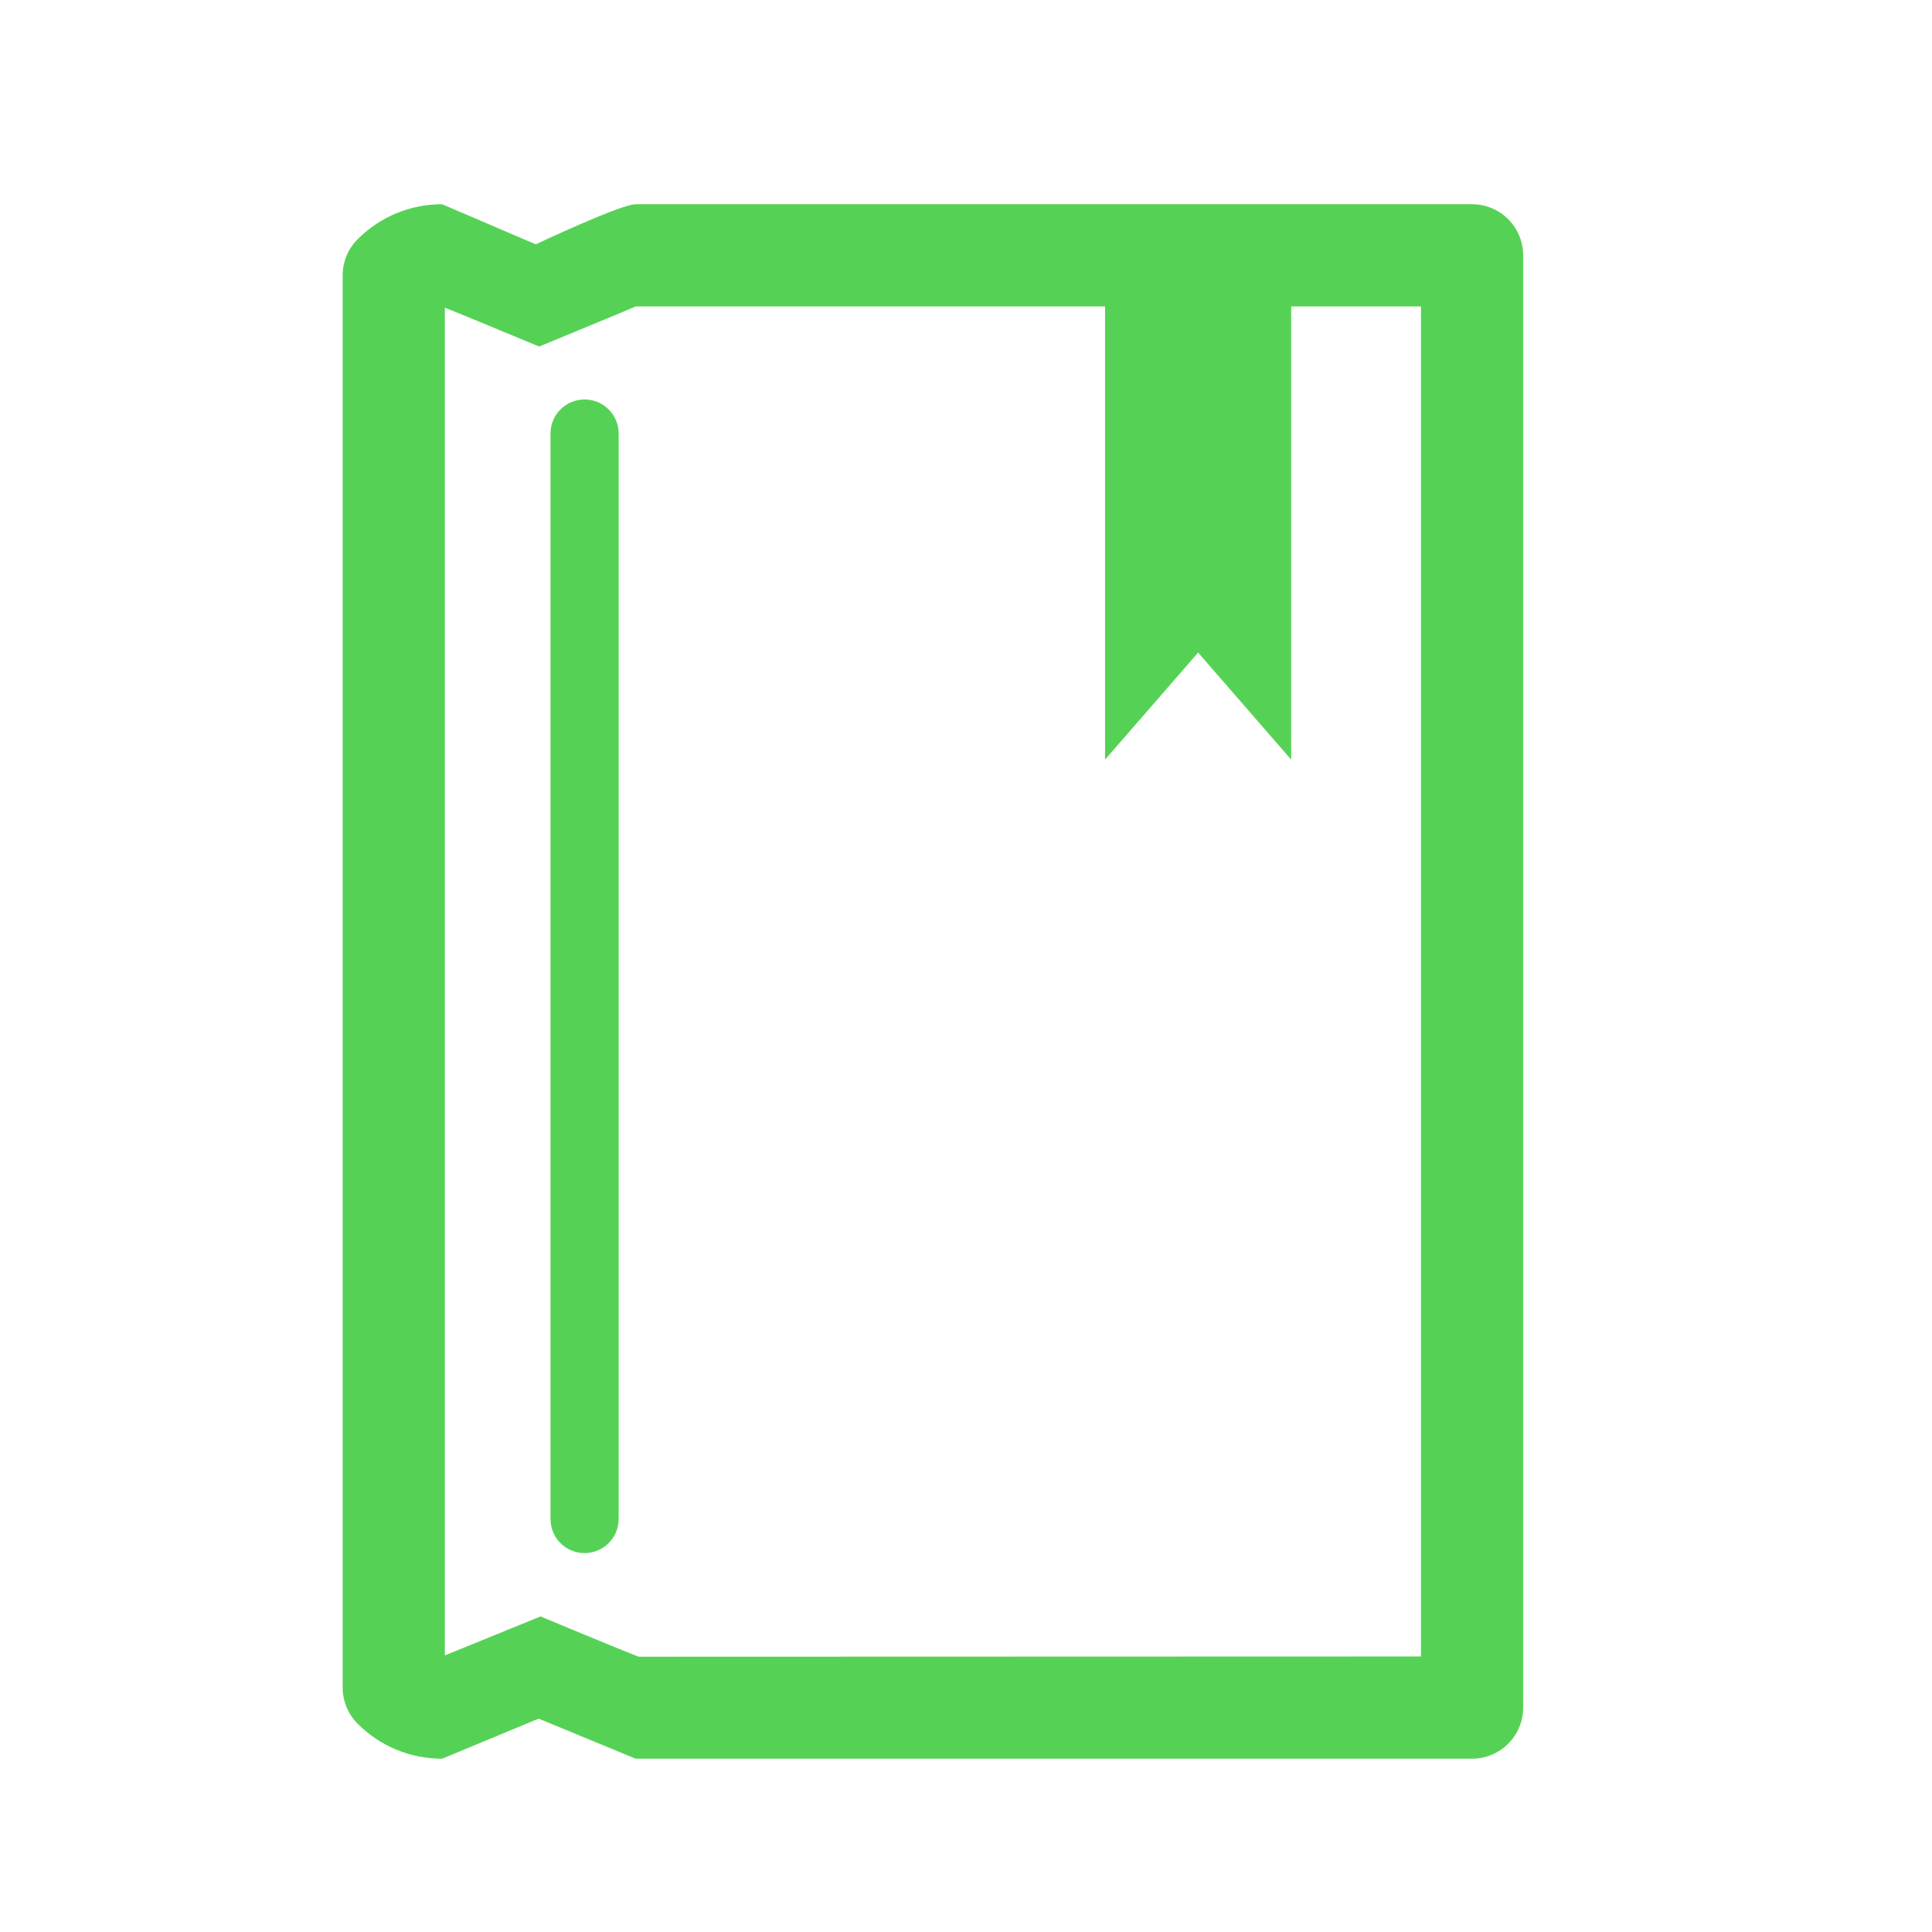
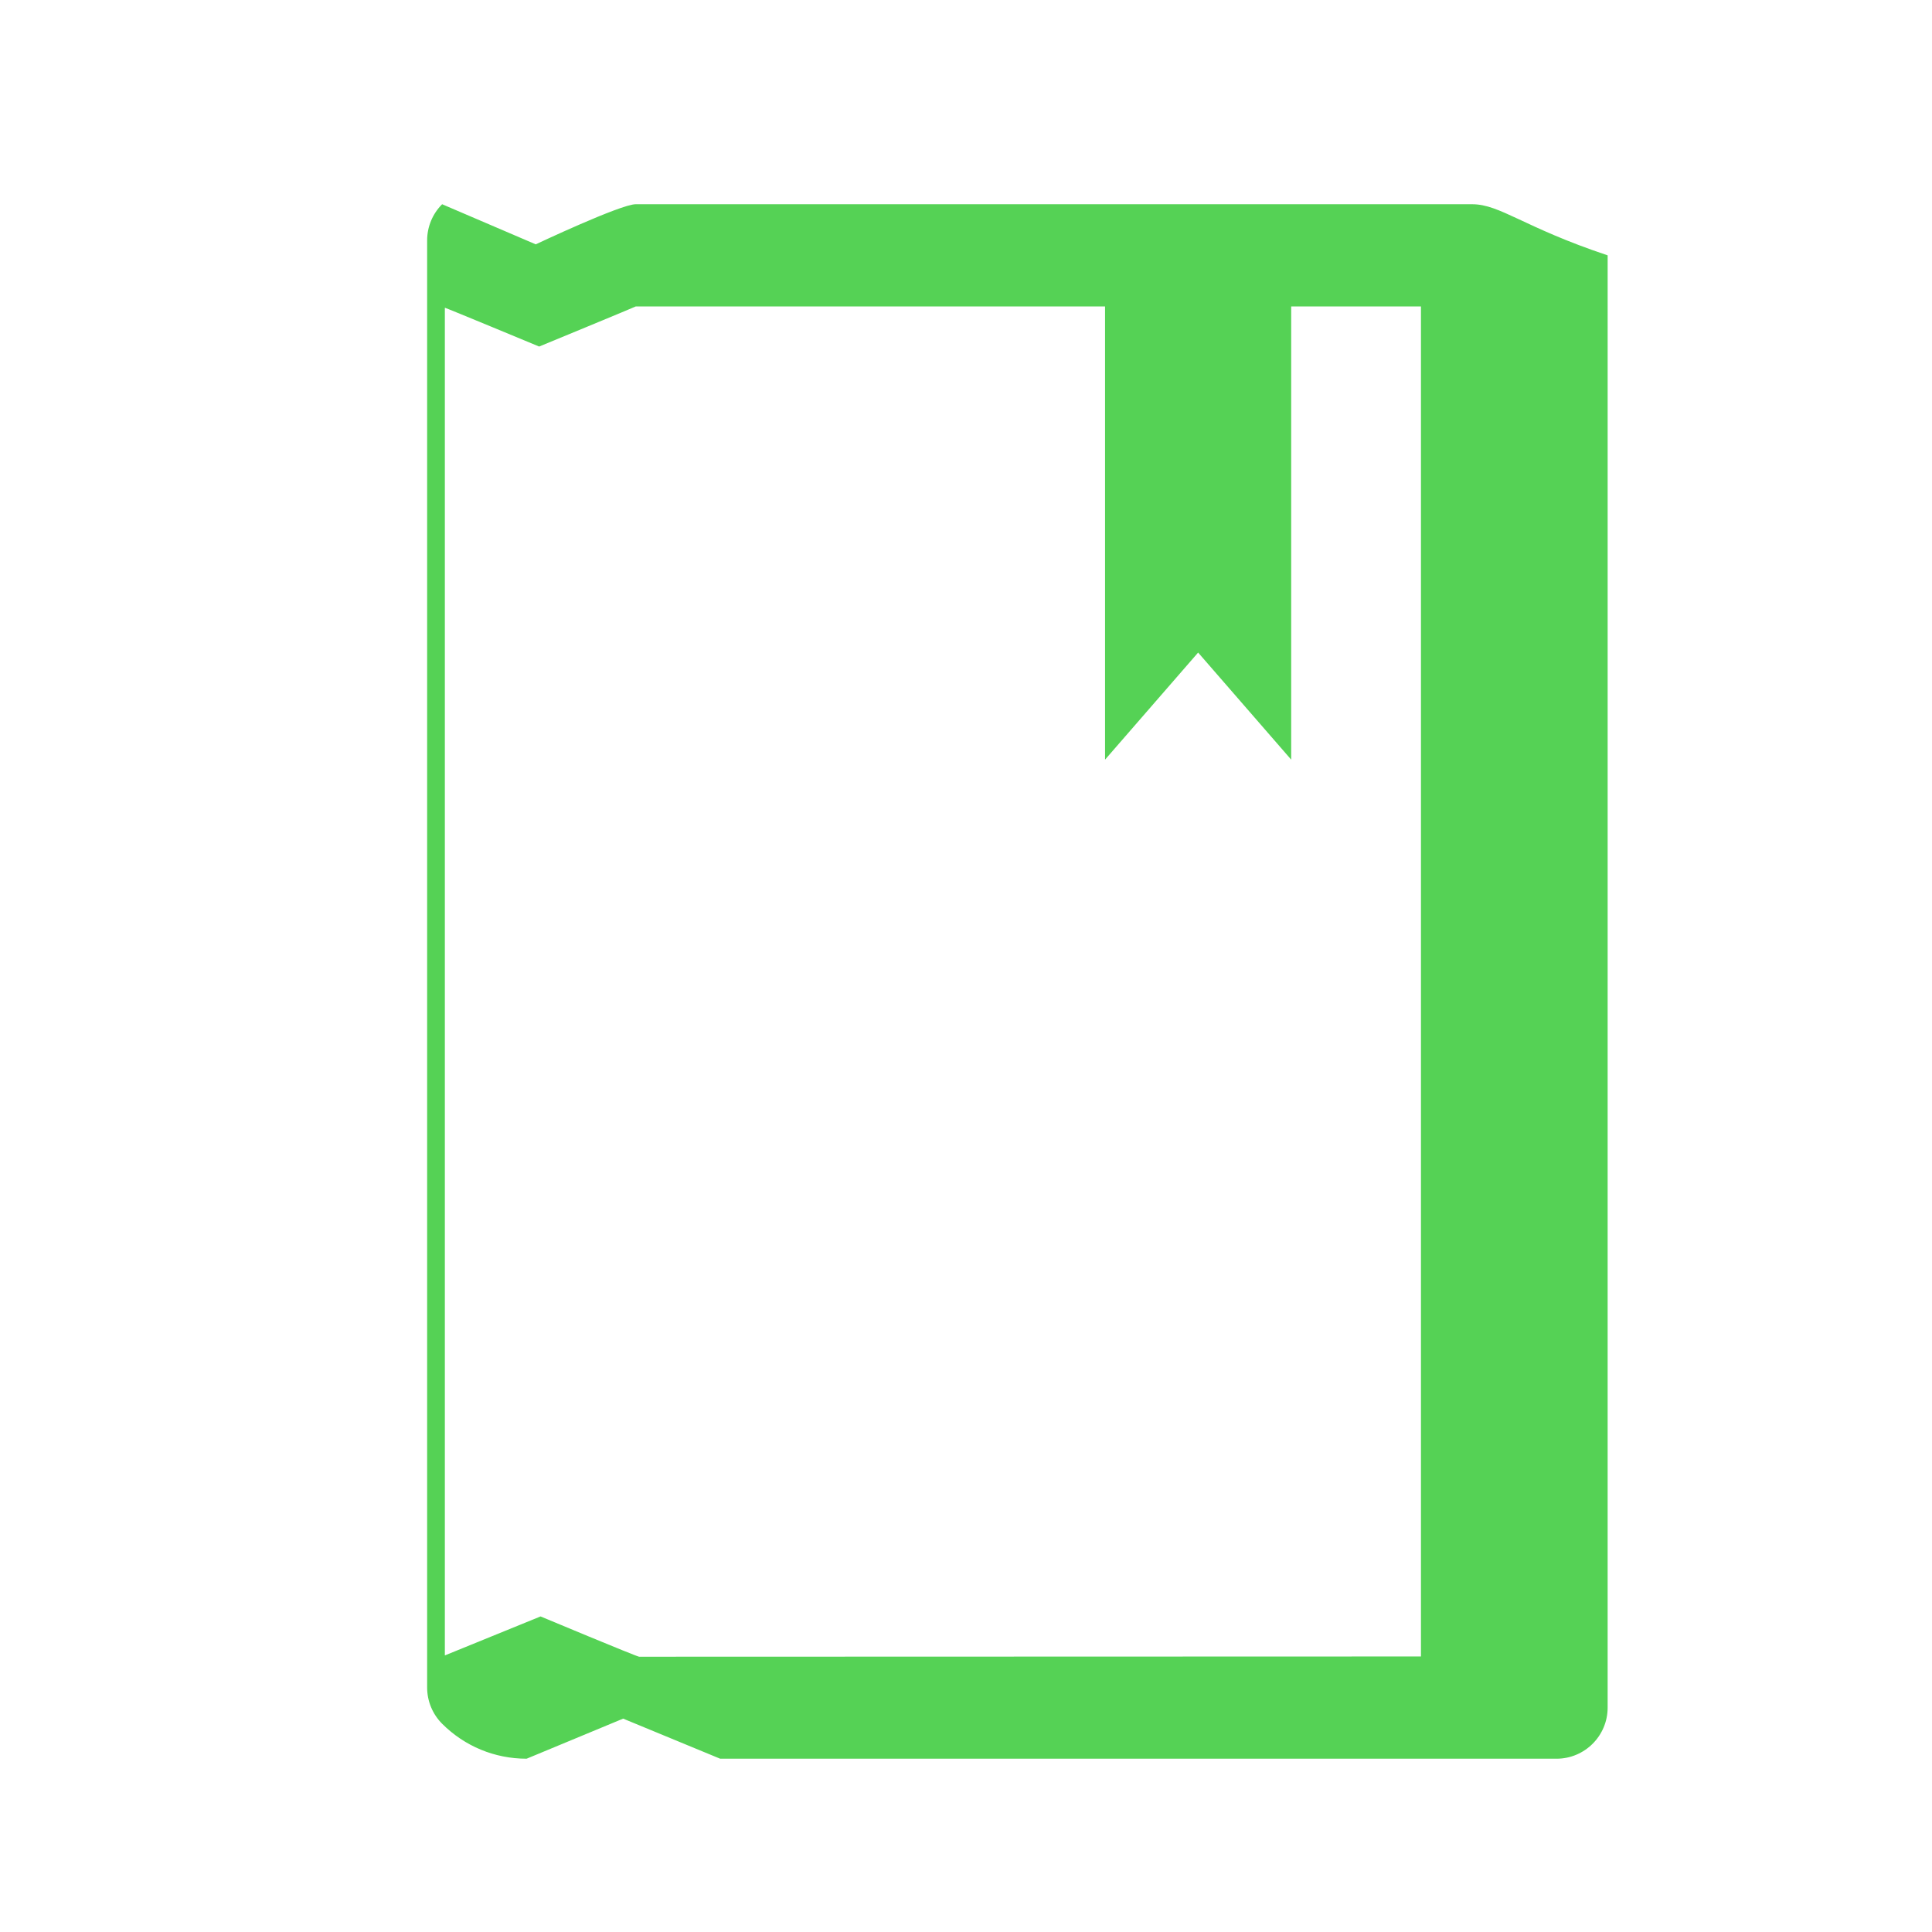
<svg xmlns="http://www.w3.org/2000/svg" version="1.1" id="Calque_1" x="0px" y="0px" width="56.693px" height="56.693px" viewBox="0 0 56.693 56.693" enable-background="new 0 0 56.693 56.693" xml:space="preserve">
  <g>
-     <path fill="#55D255" d="M43.196,5.993H18.654c-0.441,0-2.933,1.177-2.933,1.177l-2.747-1.177c-0.936,0-1.816,0.364-2.479,1.026   c-0.282,0.281-0.44,0.663-0.44,1.062V49.52c0,0.397,0.158,0.779,0.439,1.061c0.662,0.662,1.543,1.027,2.48,1.027l2.833-1.176   l2.847,1.176h24.542c0.828,0,1.5-0.672,1.5-1.5V7.493C44.696,6.665,44.024,5.993,43.196,5.993z M41.696,48.608l-22.943,0.007   c-0.113-0.021-2.891-1.182-2.891-1.182l-2.808,1.144V9.03c0.097,0.029,2.767,1.139,2.767,1.139s2.818-1.162,2.833-1.176h13.773   v13.298l2.731-3.142l2.731,3.142V8.993h3.808V48.608z" />
-     <path fill="#55D255" d="M17.154,11.722c-0.553,0-1,0.447-1,1v31.852c0,0.553,0.447,1,1,1s1-0.447,1-1V12.722   C18.154,12.17,17.707,11.722,17.154,11.722z" />
+     <path fill="#55D255" d="M43.196,5.993H18.654c-0.441,0-2.933,1.177-2.933,1.177l-2.747-1.177c-0.282,0.281-0.44,0.663-0.44,1.062V49.52c0,0.397,0.158,0.779,0.439,1.061c0.662,0.662,1.543,1.027,2.48,1.027l2.833-1.176   l2.847,1.176h24.542c0.828,0,1.5-0.672,1.5-1.5V7.493C44.696,6.665,44.024,5.993,43.196,5.993z M41.696,48.608l-22.943,0.007   c-0.113-0.021-2.891-1.182-2.891-1.182l-2.808,1.144V9.03c0.097,0.029,2.767,1.139,2.767,1.139s2.818-1.162,2.833-1.176h13.773   v13.298l2.731-3.142l2.731,3.142V8.993h3.808V48.608z" />
  </g>
</svg>